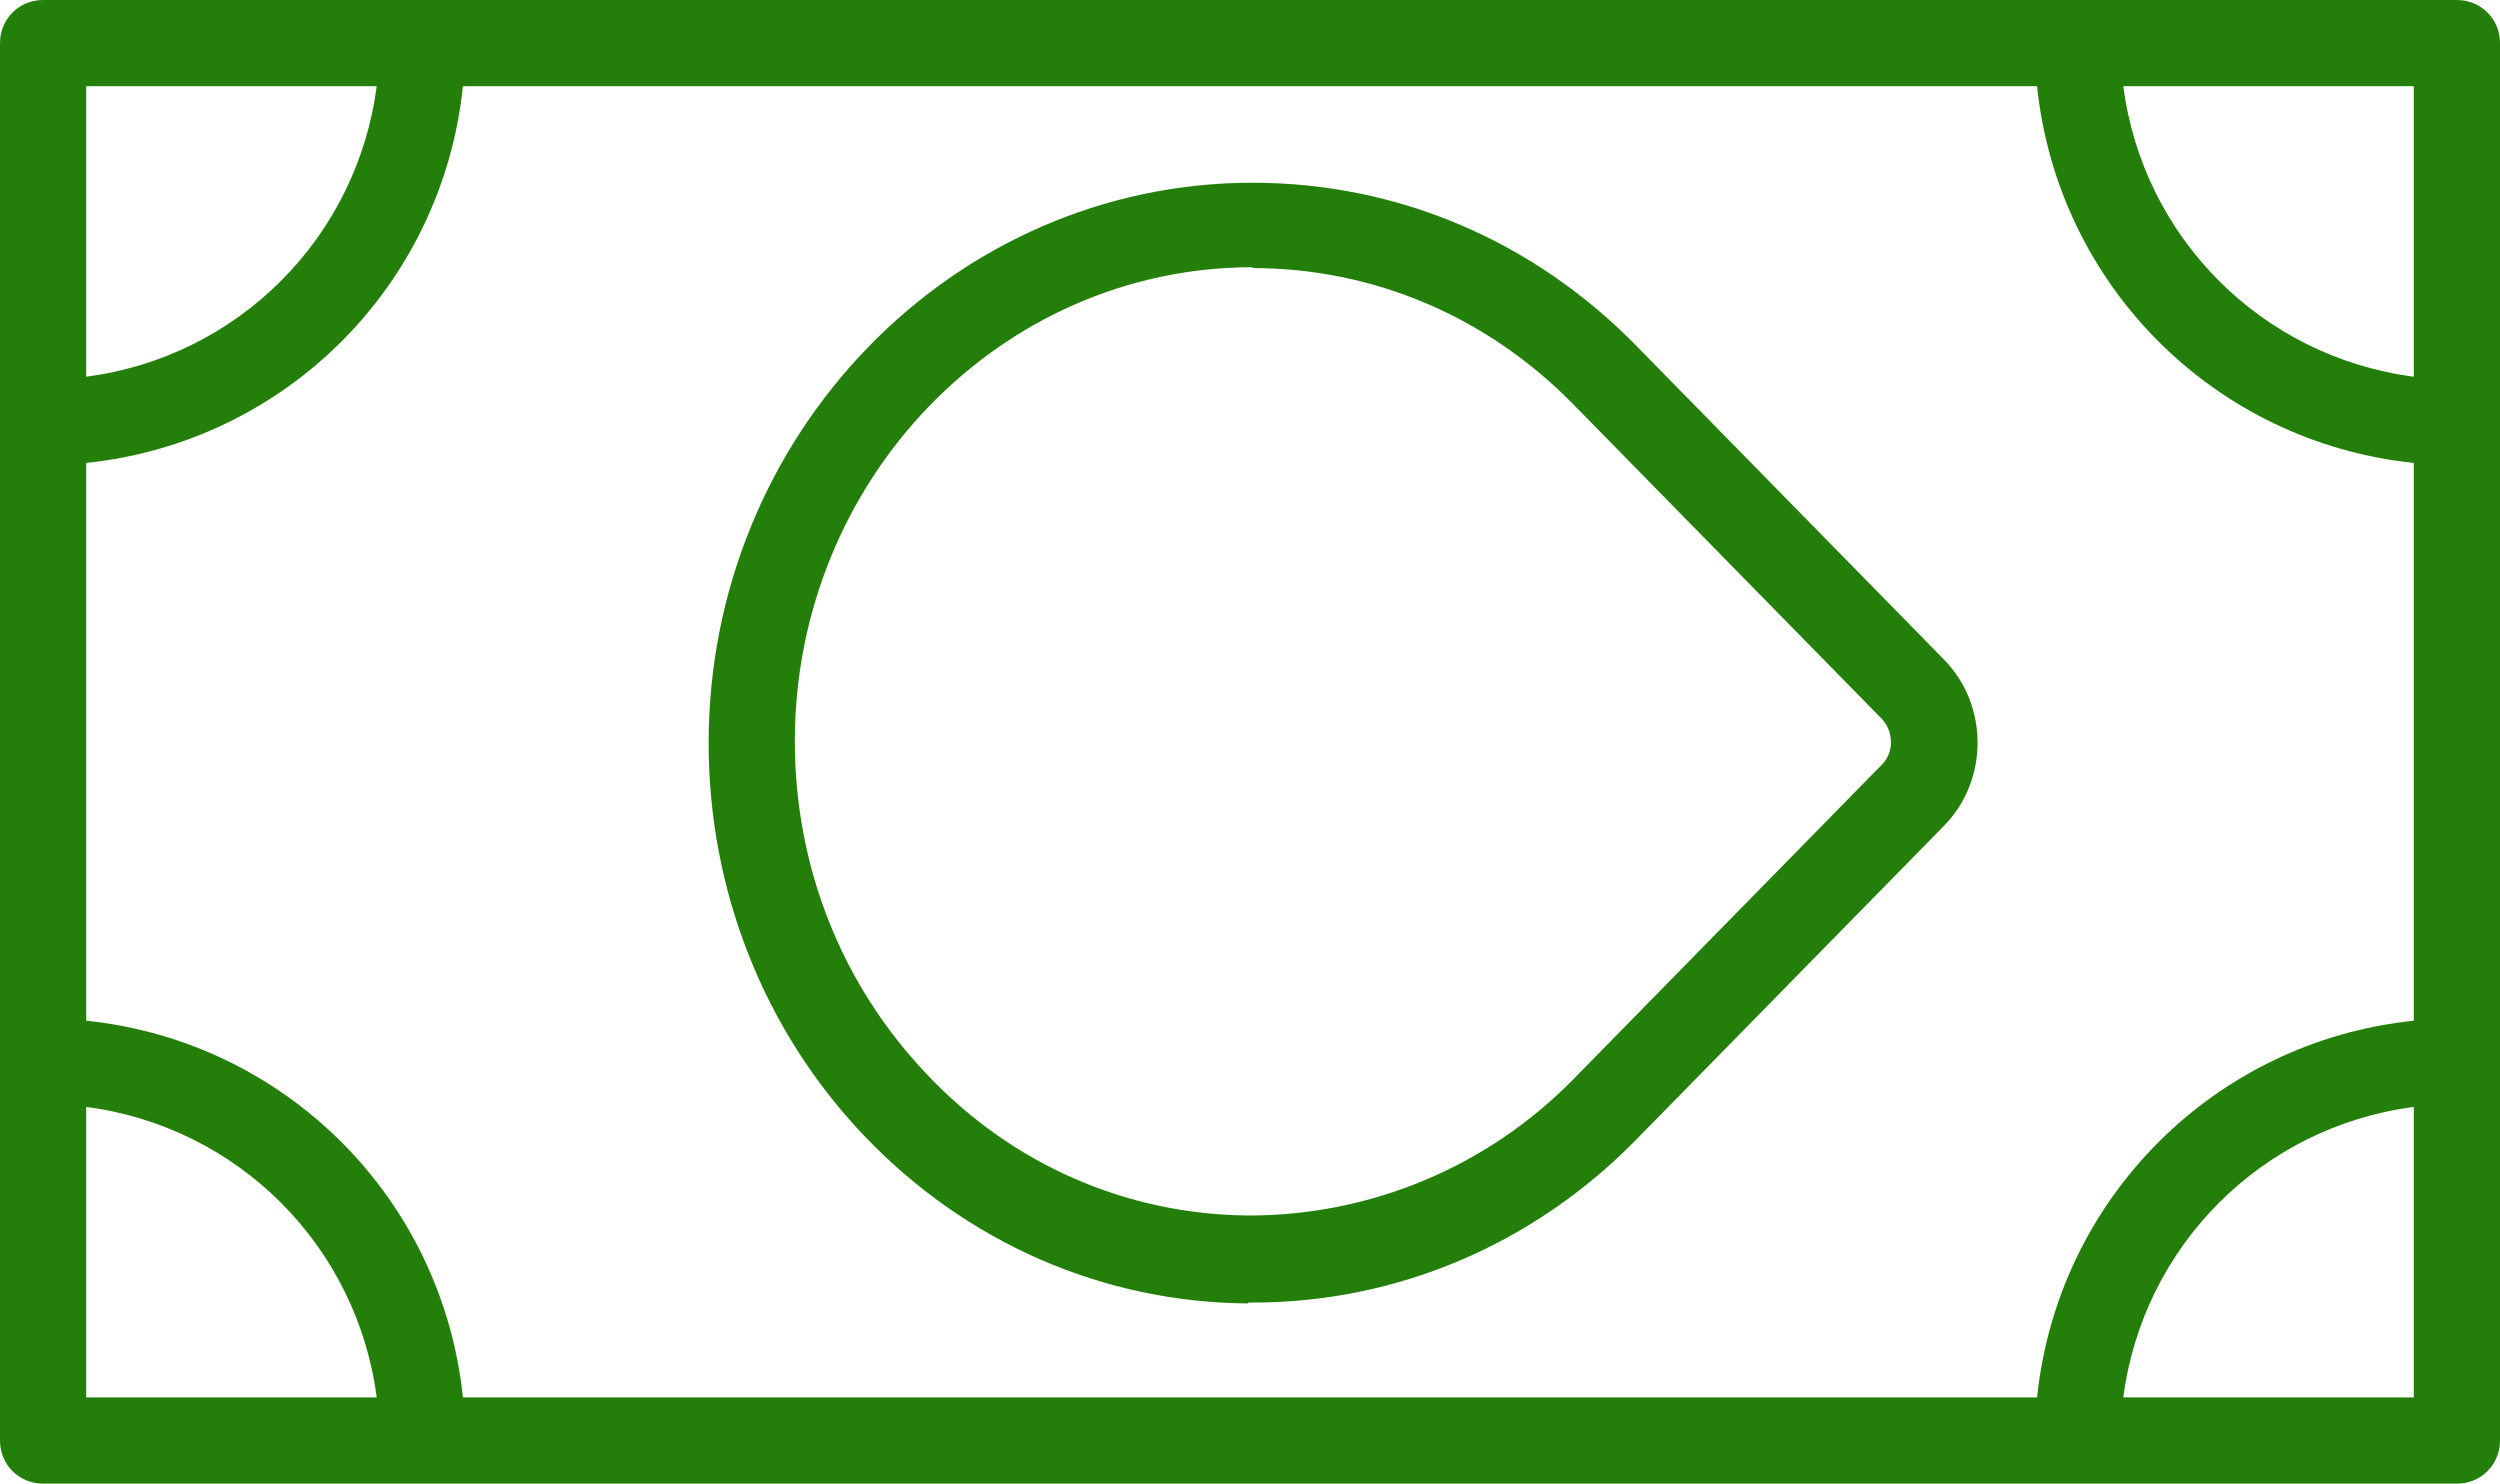
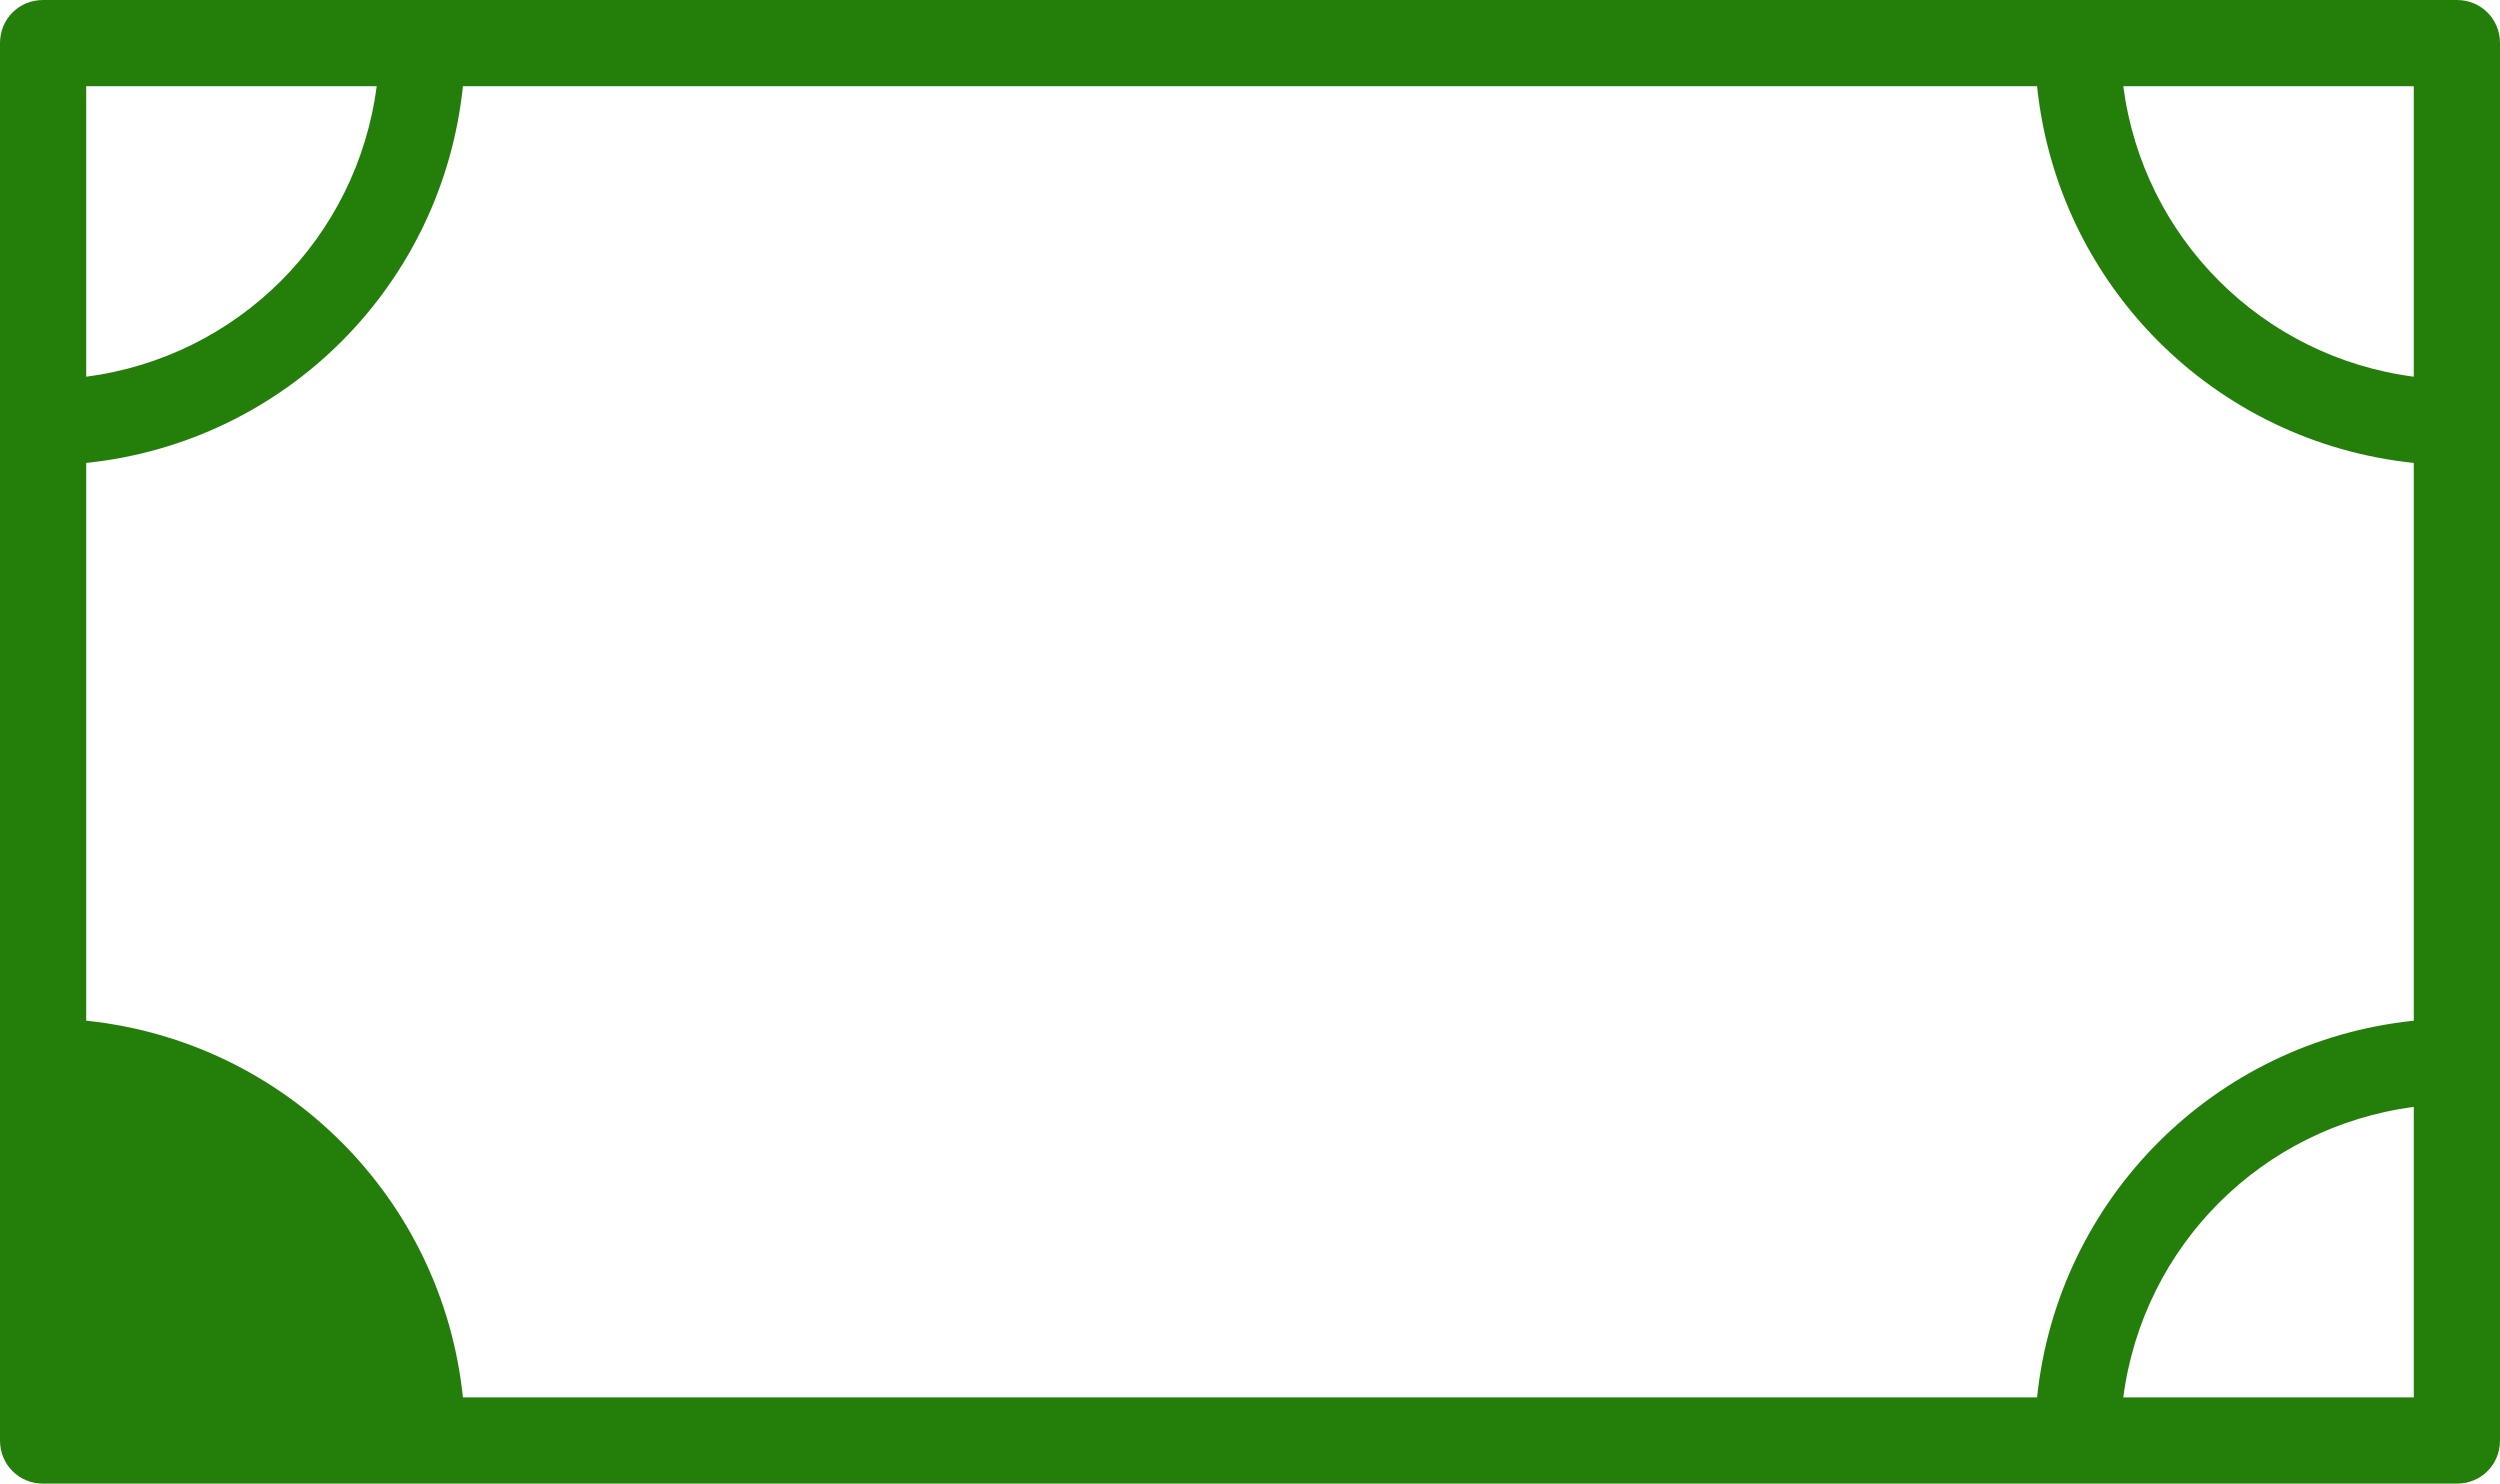
<svg xmlns="http://www.w3.org/2000/svg" width="64" height="38" viewBox="0 0 64 38" fill="none">
-   <path d="M62.897 0H1.103C0.486 0 0 0.486 0 1.103V36.877C0 37.495 0.486 37.981 1.103 37.981H62.897C63.514 37.981 64 37.495 64 36.877V1.103C64 0.486 63.514 0 62.897 0ZM2.207 11.851C7.305 11.321 11.321 7.305 11.851 2.207H52.149C52.679 7.305 56.695 11.321 61.793 11.851V26.13C56.695 26.659 52.679 30.676 52.149 35.774H11.851C11.321 30.676 7.305 26.659 2.207 26.13V11.851ZM61.793 9.644C57.909 9.137 54.863 6.091 54.356 2.207H61.793V9.644ZM9.644 2.207C9.137 6.091 6.091 9.137 2.207 9.644V2.207H9.644ZM2.207 28.337C6.091 28.844 9.137 31.89 9.644 35.774H2.207V28.337ZM54.356 35.774C54.863 31.89 57.909 28.844 61.793 28.337V35.774H54.356Z" fill="#247F0A" />
-   <path d="M31.956 33.346H32.066C35.752 33.346 39.239 31.867 41.865 29.197L49.765 21.142C50.913 19.972 50.913 18.052 49.765 16.883L41.865 8.827C39.239 6.157 35.774 4.678 32.066 4.678C24.386 4.678 18.141 11.123 18.141 19.023C18.141 22.797 19.553 26.372 22.113 29.065C24.717 31.801 28.226 33.346 31.956 33.368V33.346ZM32.066 6.863C35.156 6.863 38.069 8.099 40.276 10.35L48.176 18.405C48.486 18.736 48.486 19.266 48.176 19.575L40.276 27.63C38.047 29.903 35.045 31.117 31.978 31.117C28.844 31.095 25.909 29.815 23.724 27.498C21.539 25.203 20.348 22.179 20.348 18.979C20.348 12.292 25.6 6.841 32.066 6.841V6.863Z" fill="#247F0A" />
+   <path d="M62.897 0H1.103C0.486 0 0 0.486 0 1.103V36.877C0 37.495 0.486 37.981 1.103 37.981H62.897C63.514 37.981 64 37.495 64 36.877V1.103C64 0.486 63.514 0 62.897 0ZM2.207 11.851C7.305 11.321 11.321 7.305 11.851 2.207H52.149C52.679 7.305 56.695 11.321 61.793 11.851V26.13C56.695 26.659 52.679 30.676 52.149 35.774H11.851C11.321 30.676 7.305 26.659 2.207 26.13V11.851ZM61.793 9.644C57.909 9.137 54.863 6.091 54.356 2.207H61.793V9.644ZM9.644 2.207C9.137 6.091 6.091 9.137 2.207 9.644V2.207H9.644ZM2.207 28.337H2.207V28.337ZM54.356 35.774C54.863 31.89 57.909 28.844 61.793 28.337V35.774H54.356Z" fill="#247F0A" />
</svg>